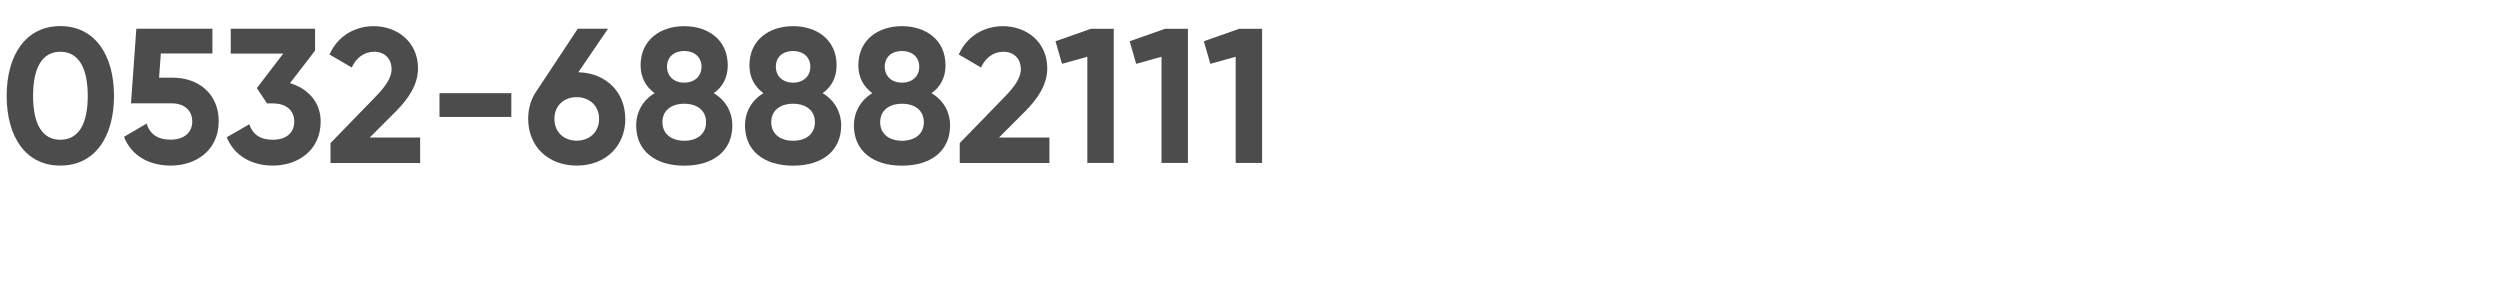
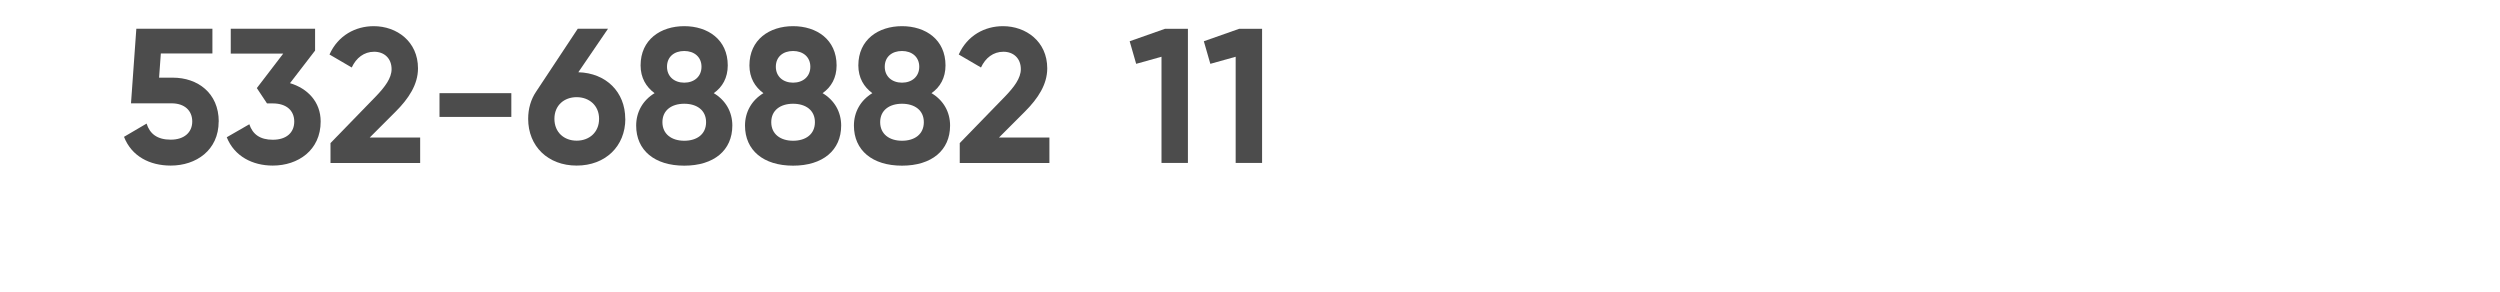
<svg xmlns="http://www.w3.org/2000/svg" id="_图层_1" viewBox="0 0 300 35">
  <defs>
    <style>.cls-1{fill:none;}.cls-2{opacity:.7;}</style>
  </defs>
-   <rect class="cls-1" width="300" height="35" />
  <g class="cls-2">
-     <path d="M.8,11.5C.8,6.53,3.15,3.13,7.24,3.13s6.44,3.4,6.44,8.37-2.32,8.37-6.44,8.37S.8,16.47,.8,11.5Zm9.73,0c0-3.4-1.13-5.29-3.29-5.29s-3.27,1.89-3.27,5.29,1.1,5.27,3.27,5.27,3.29-1.86,3.29-5.27Z" />
    <path d="M26.24,14.58c0,3.45-2.71,5.29-5.75,5.29-2.51,0-4.69-1.1-5.61-3.45l2.71-1.59c.39,1.24,1.29,1.93,2.9,1.93s2.58-.87,2.58-2.18-.92-2.18-2.48-2.18h-4.87l.64-8.95h9.13v2.97h-6.19l-.21,2.9h1.66c2.94,0,5.5,1.82,5.5,5.27Z" />
    <path d="M38.48,14.58c0,3.45-2.71,5.29-5.75,5.29-2.41,0-4.6-1.1-5.52-3.4l2.71-1.56c.39,1.2,1.29,1.86,2.81,1.86,1.66,0,2.58-.87,2.58-2.18s-.92-2.18-2.58-2.18h-.69l-1.22-1.84,3.17-4.14h-6.3V3.45h10.12v2.62l-3.01,3.91c2.09,.62,3.68,2.23,3.68,4.6Z" />
    <path d="M39.65,17.18l5.5-5.66c1.03-1.08,1.84-2.14,1.84-3.22,0-1.29-.87-2.09-2.09-2.09s-2.16,.74-2.69,1.89l-2.67-1.56c1.03-2.3,3.13-3.4,5.31-3.4,2.76,0,5.31,1.84,5.31,5.06,0,1.95-1.13,3.63-2.64,5.15l-3.15,3.15h6.05v3.06h-10.76v-2.37Z" />
    <path d="M52.74,11.18h8.62v2.85h-8.62v-2.85Z" />
    <path d="M75.04,14.26c0,3.29-2.39,5.61-5.84,5.61s-5.82-2.32-5.82-5.61c0-1.24,.34-2.35,.94-3.24l5.01-7.57h3.63l-3.56,5.22c3.33,.09,5.63,2.37,5.63,5.59Zm-3.15,0c0-1.61-1.2-2.6-2.69-2.6s-2.67,.97-2.67,2.6,1.17,2.62,2.67,2.62,2.69-.99,2.69-2.62Z" />
    <path d="M87.88,15.07c0,2.97-2.21,4.81-5.77,4.81s-5.77-1.84-5.77-4.81c0-1.63,.8-3.04,2.21-3.89-1.01-.74-1.68-1.84-1.68-3.33,0-3.1,2.41-4.71,5.24-4.71s5.22,1.61,5.22,4.71c0,1.49-.64,2.6-1.68,3.33,1.43,.85,2.23,2.25,2.23,3.89Zm-3.15-.41c0-1.43-1.1-2.21-2.62-2.21s-2.62,.78-2.62,2.21,1.1,2.23,2.62,2.23,2.62-.78,2.62-2.23Zm-4.69-6.65c0,1.17,.87,1.91,2.07,1.91s2.07-.74,2.07-1.91-.87-1.89-2.07-1.89-2.07,.69-2.07,1.89Z" />
    <path d="M100.94,15.07c0,2.97-2.21,4.81-5.77,4.81s-5.77-1.84-5.77-4.81c0-1.63,.8-3.04,2.21-3.89-1.01-.74-1.68-1.84-1.68-3.33,0-3.1,2.41-4.71,5.24-4.71s5.22,1.61,5.22,4.71c0,1.49-.64,2.6-1.68,3.33,1.43,.85,2.23,2.25,2.23,3.89Zm-3.15-.41c0-1.43-1.1-2.21-2.62-2.21s-2.62,.78-2.62,2.21,1.1,2.23,2.62,2.23,2.62-.78,2.62-2.23Zm-4.69-6.65c0,1.17,.87,1.91,2.07,1.91s2.07-.74,2.07-1.91-.87-1.89-2.07-1.89-2.07,.69-2.07,1.89Z" />
    <path d="M114.01,15.07c0,2.97-2.21,4.81-5.77,4.81s-5.77-1.84-5.77-4.81c0-1.63,.8-3.04,2.21-3.89-1.01-.74-1.68-1.84-1.68-3.33,0-3.1,2.41-4.71,5.24-4.71s5.22,1.61,5.22,4.71c0,1.49-.64,2.6-1.68,3.33,1.43,.85,2.23,2.25,2.23,3.89Zm-3.15-.41c0-1.43-1.1-2.21-2.62-2.21s-2.62,.78-2.62,2.21,1.1,2.23,2.62,2.23,2.62-.78,2.62-2.23Zm-4.69-6.65c0,1.17,.87,1.91,2.07,1.91s2.07-.74,2.07-1.91-.87-1.89-2.07-1.89-2.07,.69-2.07,1.89Z" />
    <path d="M115.16,17.18l5.5-5.66c1.03-1.08,1.84-2.14,1.84-3.22,0-1.29-.87-2.09-2.09-2.09s-2.16,.74-2.69,1.89l-2.67-1.56c1.03-2.3,3.13-3.4,5.31-3.4,2.76,0,5.31,1.84,5.31,5.06,0,1.95-1.13,3.63-2.64,5.15l-3.15,3.15h6.05v3.06h-10.76v-2.37Z" />
-     <path d="M133.65,3.45V19.55h-3.17V6.81l-3.04,.85-.78-2.71,4.23-1.49h2.76Z" />
    <path d="M142.55,3.45V19.55h-3.17V6.81l-3.04,.85-.78-2.71,4.23-1.49h2.76Z" />
    <path d="M151.45,3.45V19.55h-3.17V6.81l-3.04,.85-.78-2.71,4.23-1.49h2.76Z" />
  </g>
</svg>